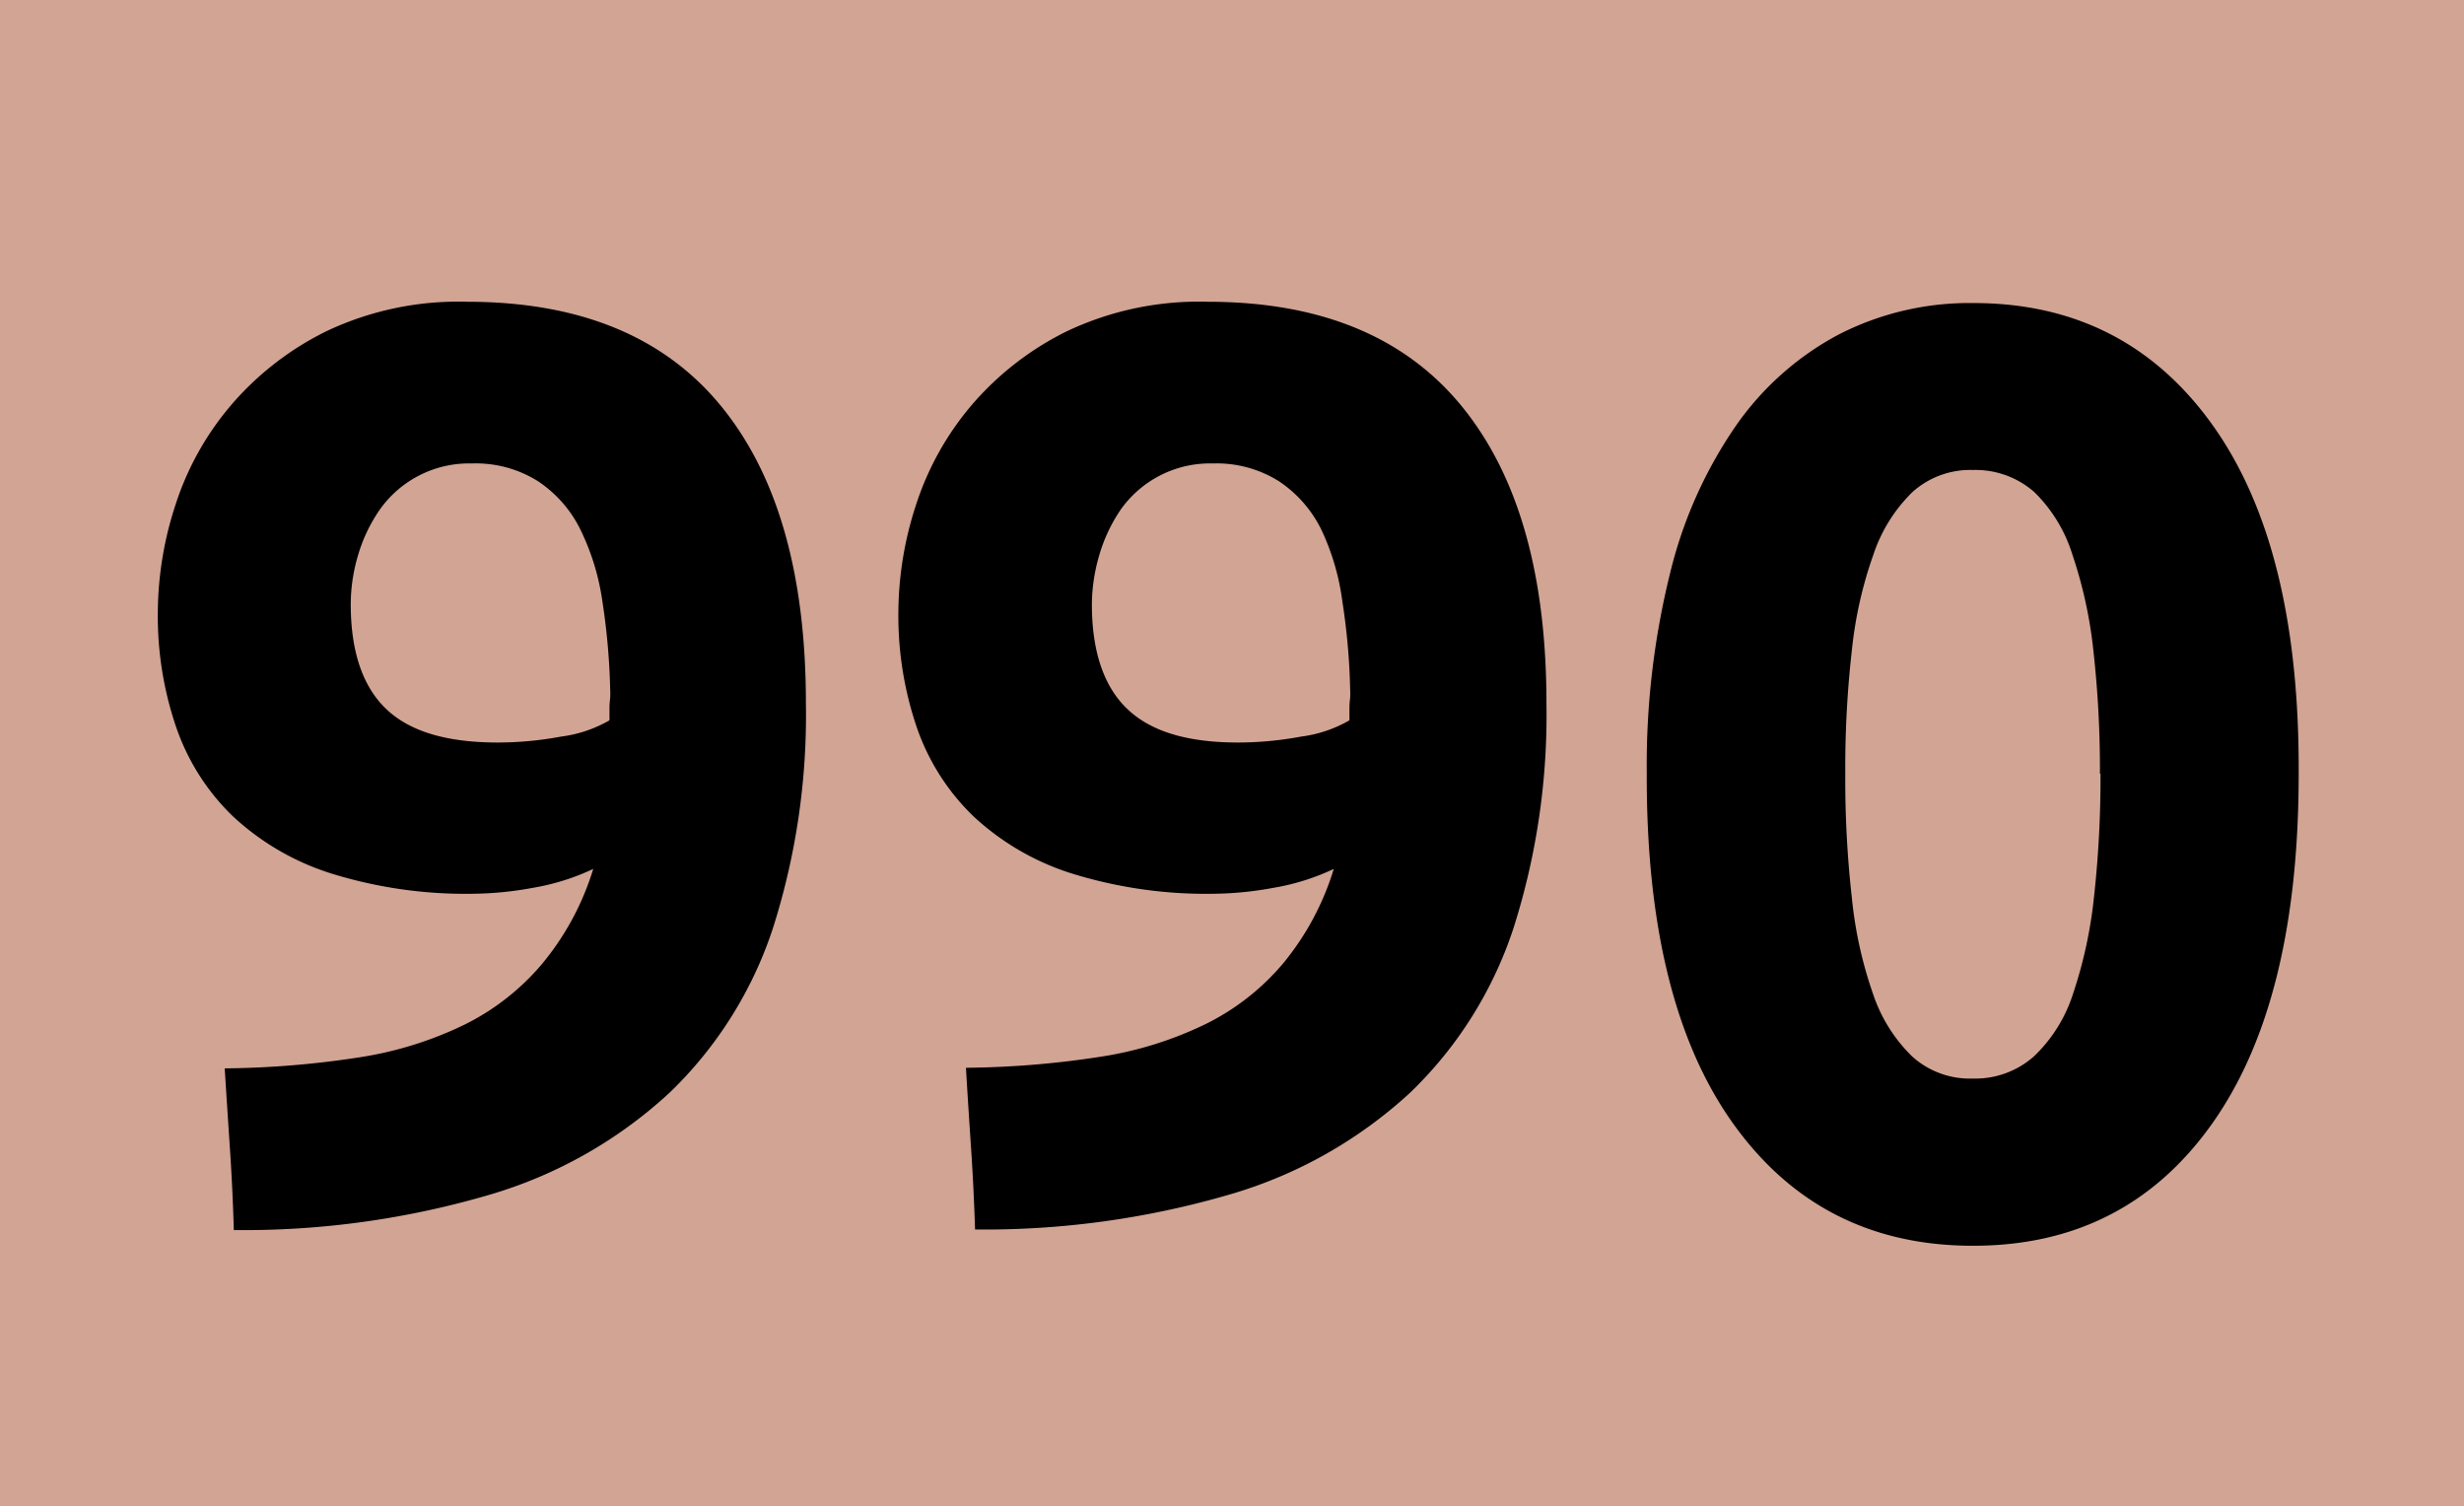
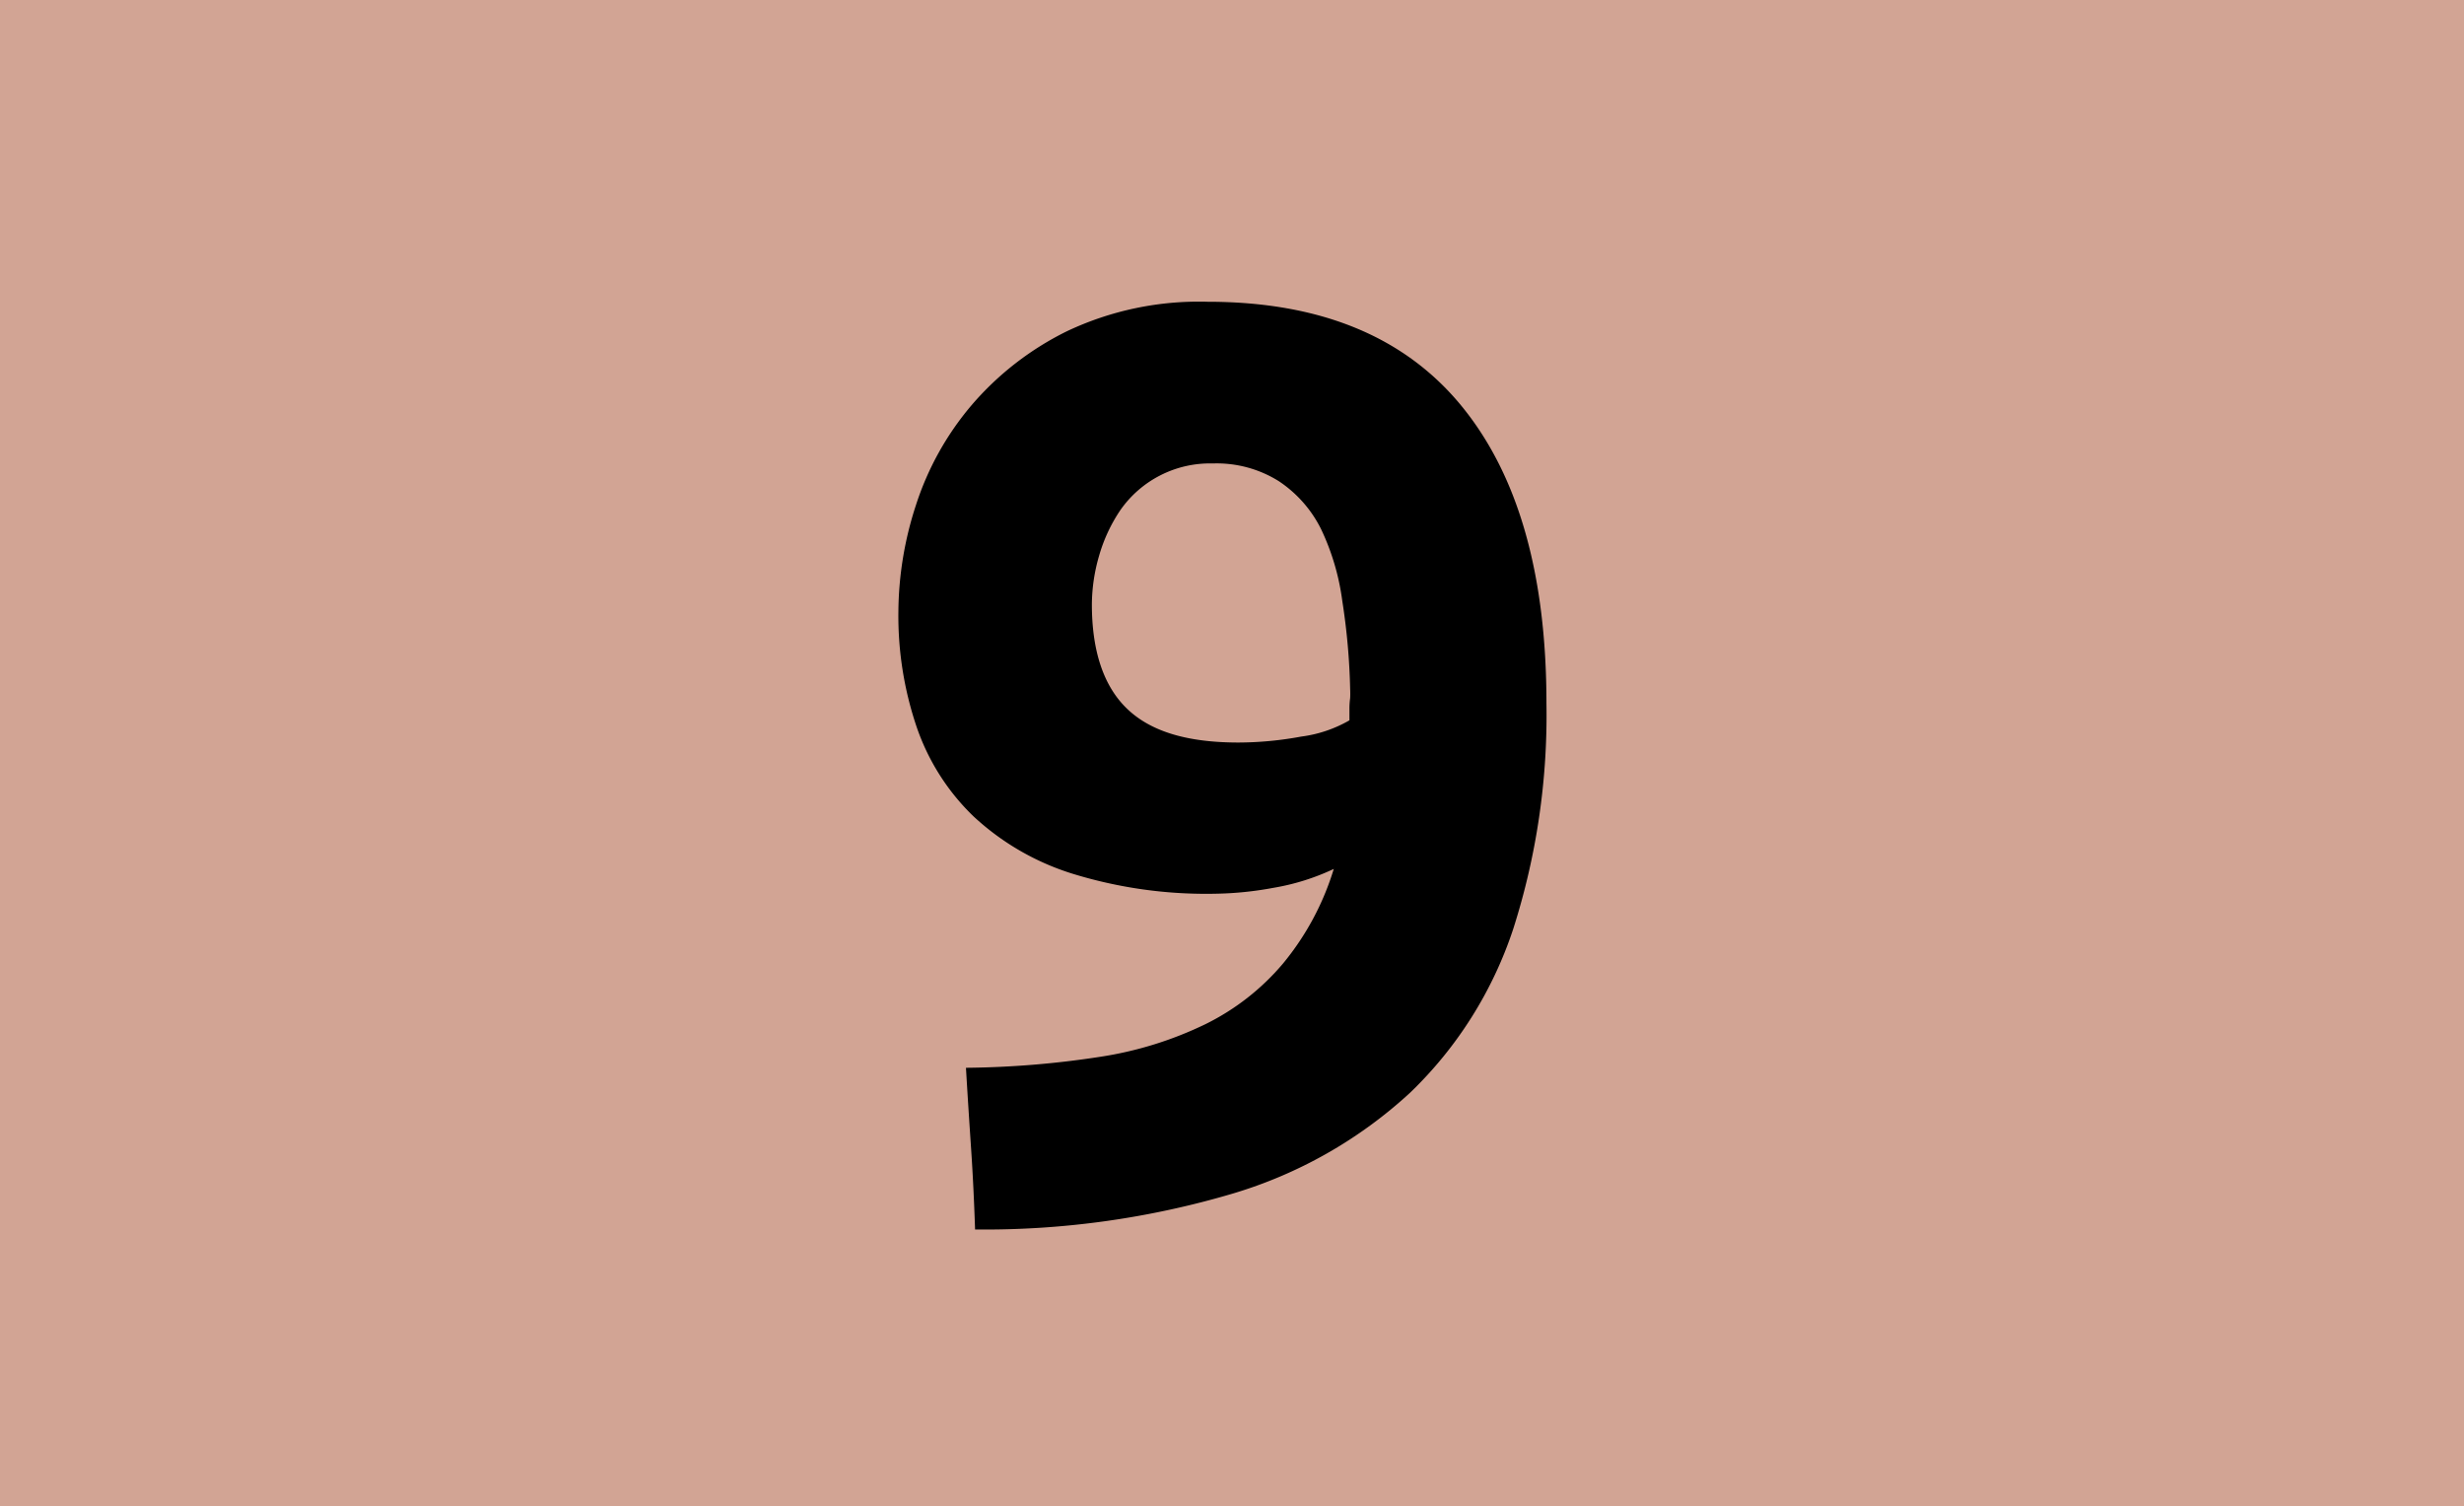
<svg xmlns="http://www.w3.org/2000/svg" viewBox="0 0 210.75 128.82">
  <defs>
    <style>.cls-1{fill:#d2a494;}</style>
  </defs>
  <g id="Calque_2" data-name="Calque 2">
    <g id="Calque_1-2" data-name="Calque 1">
      <rect class="cls-1" width="210.75" height="128.82" />
-       <path d="M50.74,74.32a19.74,19.74,0,0,1-5.18,1.62,29.17,29.17,0,0,1-4.85.5,38.75,38.75,0,0,1-12.38-1.73,22.07,22.07,0,0,1-8.42-4.9,19.29,19.29,0,0,1-4.85-7.64,29.32,29.32,0,0,1-1.56-9.82A29.87,29.87,0,0,1,15,43.21a24.92,24.92,0,0,1,4.74-8.53,25.6,25.6,0,0,1,8.2-6.36,26.32,26.32,0,0,1,12-2.51q14.39,0,21.69,8.87t7.3,25.48a60,60,0,0,1-2.84,19.29,34.39,34.39,0,0,1-8.81,14A38.69,38.69,0,0,1,42,102.15a74.6,74.6,0,0,1-22,3.06c-.07-2.37-.18-4.68-.33-6.91s-.3-4.53-.45-6.92a79.69,79.69,0,0,0,11.49-.94,31.49,31.49,0,0,0,9-2.79,20.66,20.66,0,0,0,6.64-5.19A23.36,23.36,0,0,0,50.74,74.32ZM42.6,63.51A29.74,29.74,0,0,0,48,63a11.08,11.08,0,0,0,4.13-1.39v-1a6.8,6.8,0,0,1,.06-.9,7.78,7.78,0,0,0,0-.78,57.92,57.92,0,0,0-.67-7.52,20.5,20.5,0,0,0-1.89-6.14A10.55,10.55,0,0,0,46,41.15a10,10,0,0,0-5.63-1.51,9.35,9.35,0,0,0-7.92,4,13.43,13.43,0,0,0-1.84,3.9A14.75,14.75,0,0,0,30,51.68c0,4,1,7,3,8.93S38.14,63.51,42.6,63.51Z" />
      <path d="M114.08,74.32a19.74,19.74,0,0,1-5.18,1.62,29.07,29.07,0,0,1-4.85.5,38.75,38.75,0,0,1-12.38-1.73,22.07,22.07,0,0,1-8.42-4.9,19.29,19.29,0,0,1-4.85-7.64,29.57,29.57,0,0,1-1.56-9.82,29.87,29.87,0,0,1,1.5-9.14,25.09,25.09,0,0,1,4.74-8.53,25.6,25.6,0,0,1,8.2-6.36,26.35,26.35,0,0,1,12-2.51q14.39,0,21.69,8.87t7.3,25.48a60,60,0,0,1-2.84,19.29,34.39,34.39,0,0,1-8.81,14,38.65,38.65,0,0,1-15.22,8.65,74.7,74.7,0,0,1-22,3.06c-.08-2.37-.19-4.68-.34-6.91s-.3-4.53-.44-6.92a79.67,79.67,0,0,0,11.48-.94,31.49,31.49,0,0,0,9-2.79,20.56,20.56,0,0,0,6.64-5.19A23.36,23.36,0,0,0,114.08,74.32Zm-8.14-10.81A29.84,29.84,0,0,0,111.3,63a11.08,11.08,0,0,0,4.12-1.39v-1a6.8,6.8,0,0,1,.06-.9,7.78,7.78,0,0,0,0-.78,56.22,56.22,0,0,0-.67-7.52A20.5,20.5,0,0,0,113,45.27a10.55,10.55,0,0,0-3.63-4.12,10,10,0,0,0-5.63-1.51,9.35,9.35,0,0,0-7.92,4A13.69,13.69,0,0,0,94,47.56a15.12,15.12,0,0,0-.61,4.12c0,4,1,7,3,8.93S101.48,63.51,105.94,63.51Z" />
-       <path d="M196.61,66.18q0,19.51-7.42,29.95t-20.46,10.42q-13,0-20.47-10.42t-7.41-29.95a68.23,68.23,0,0,1,2-17.17,37.86,37.86,0,0,1,5.63-12.6,25,25,0,0,1,8.81-7.81,24.52,24.52,0,0,1,11.49-2.68q13,0,20.46,10.43T196.61,66.18Zm-17,0a91.19,91.19,0,0,0-.56-10.54,38.13,38.13,0,0,0-1.79-8.19A12.79,12.79,0,0,0,174,42.09a7.6,7.6,0,0,0-5.24-1.89,7.39,7.39,0,0,0-5.19,1.89,13.42,13.42,0,0,0-3.34,5.36,35.21,35.21,0,0,0-1.84,8.19,89,89,0,0,0-.56,10.54,90.43,90.43,0,0,0,.56,10.6A35.52,35.52,0,0,0,160.2,85a13.38,13.38,0,0,0,3.34,5.35,7.35,7.35,0,0,0,5.19,1.9,7.56,7.56,0,0,0,5.24-1.9A12.75,12.75,0,0,0,177.31,85a38.47,38.47,0,0,0,1.79-8.25A92.65,92.65,0,0,0,179.66,66.18Z" />
    </g>
  </g>
</svg>